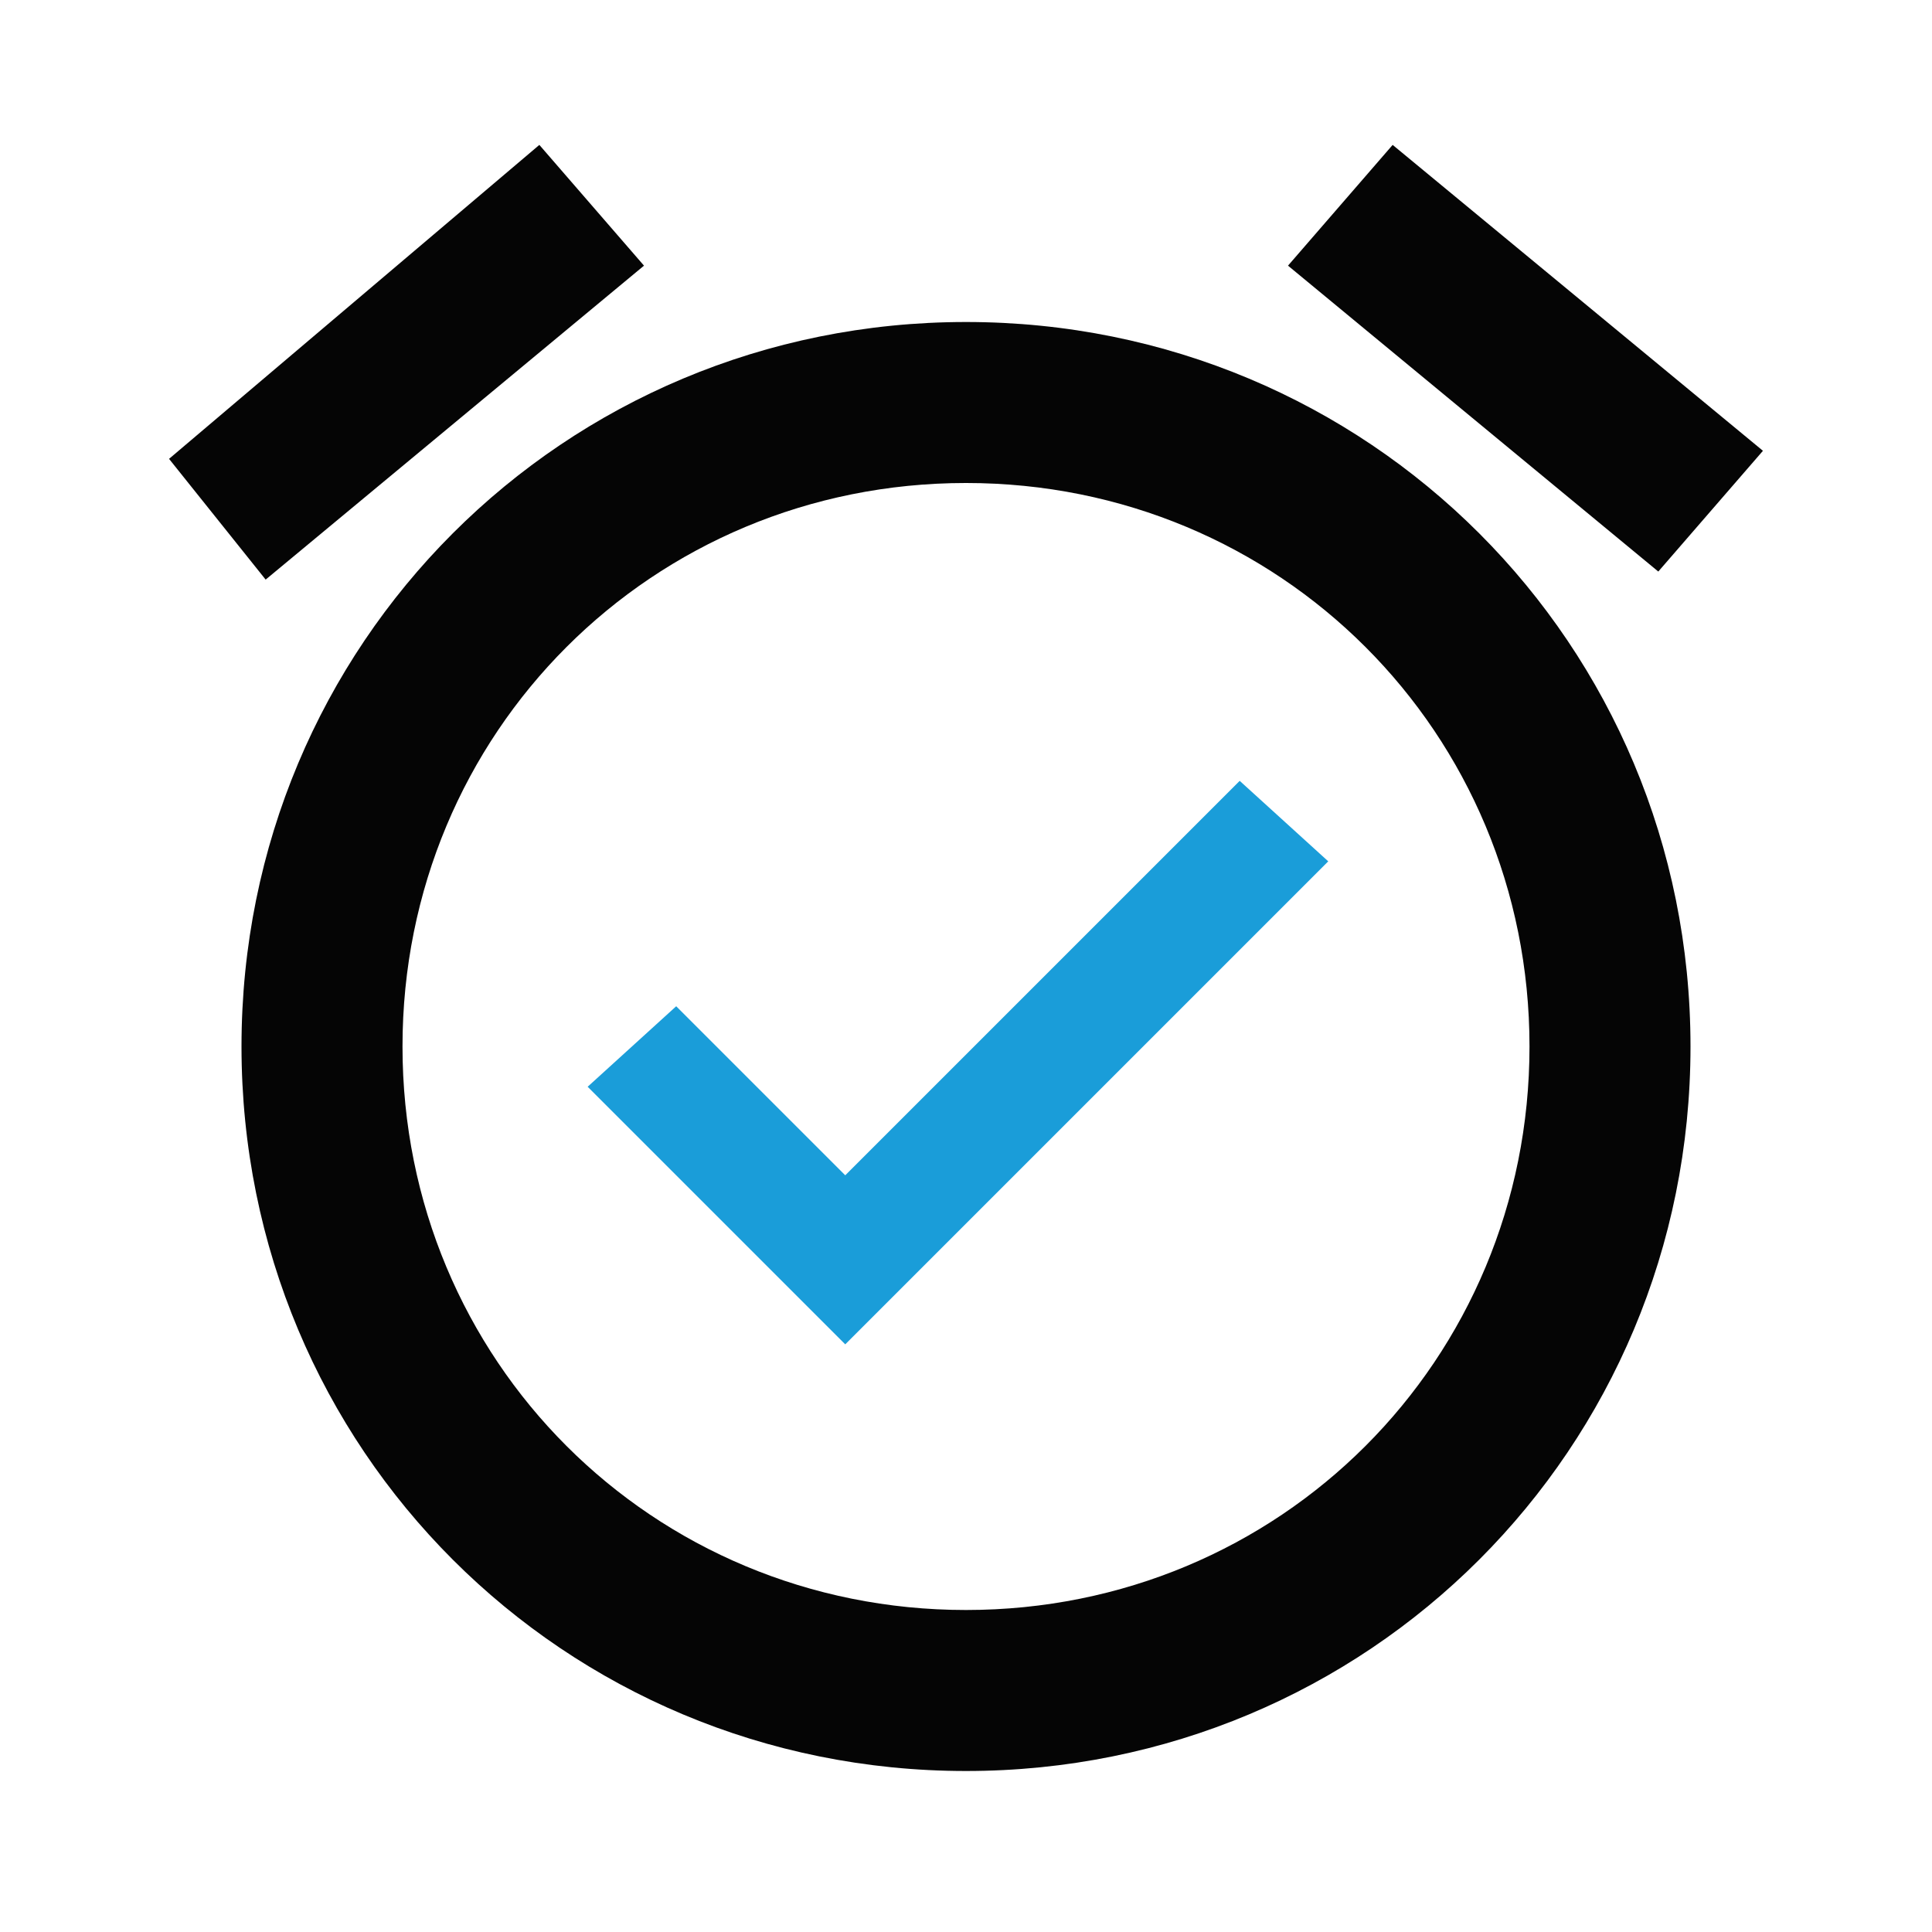
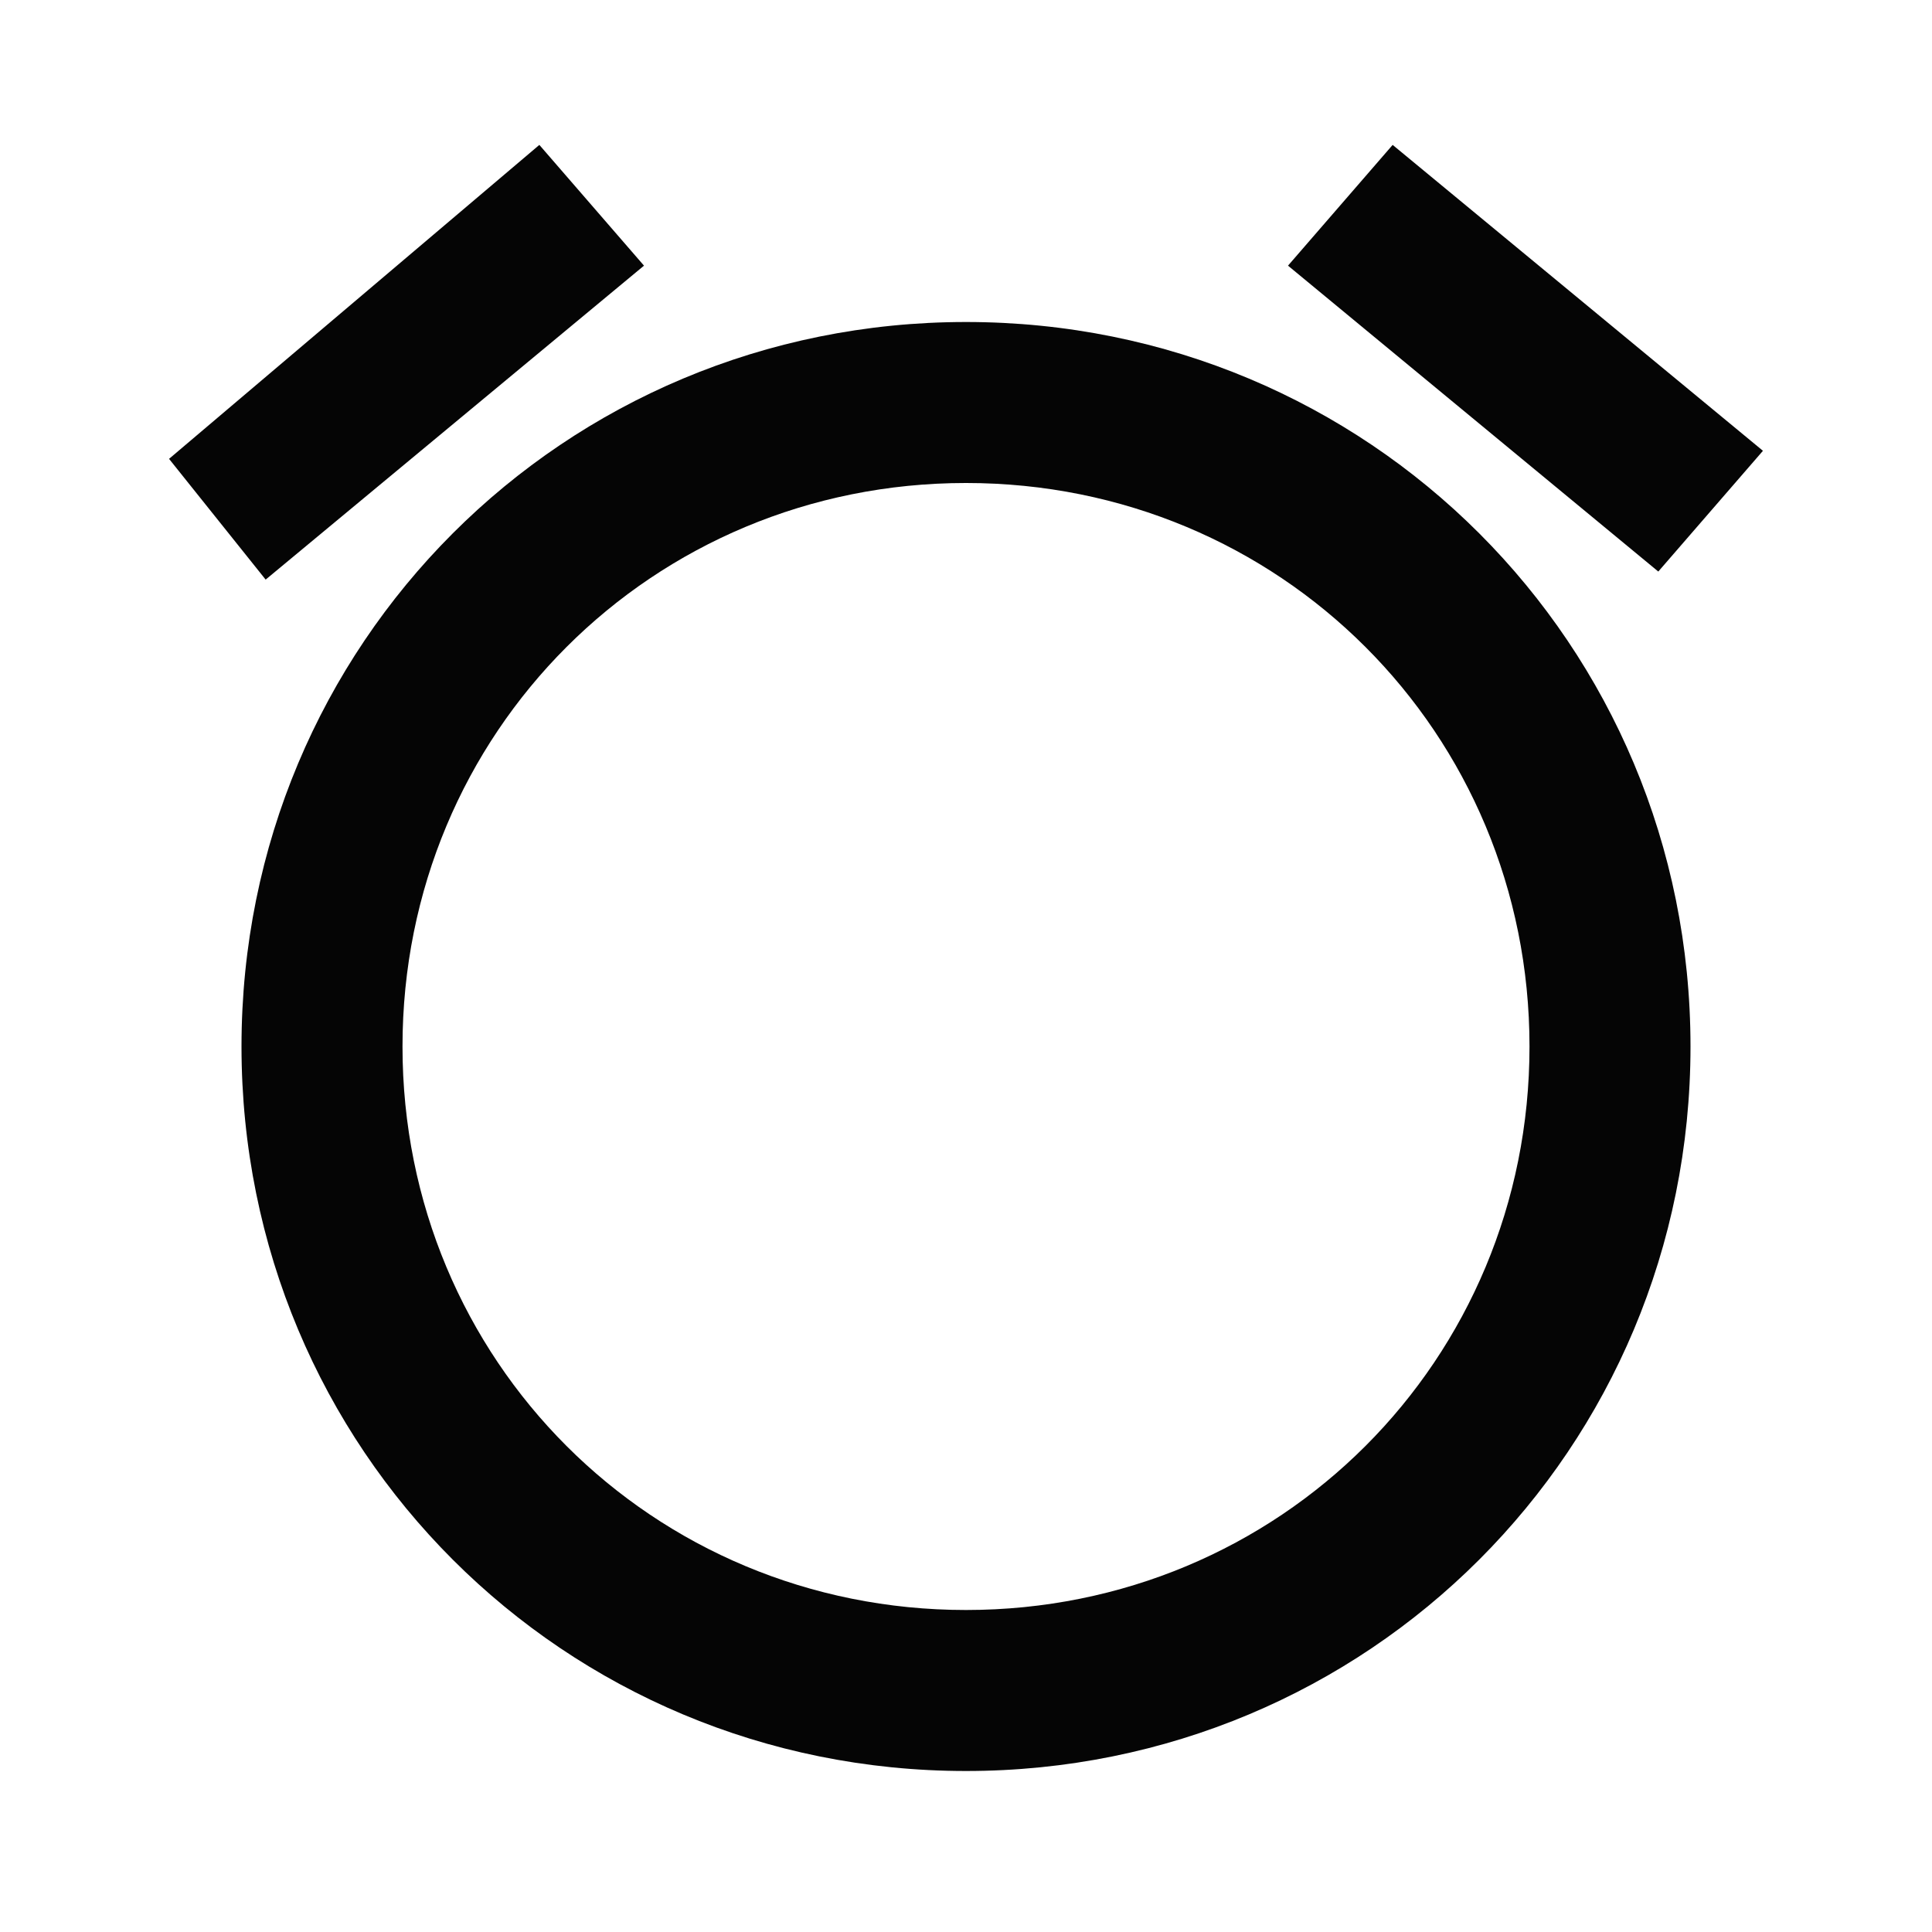
<svg xmlns="http://www.w3.org/2000/svg" version="1.1" id="Ebene_1" x="0px" y="0px" viewBox="0 0 24 24" style="enable-background:new 0 0 24 24;" xml:space="preserve">
  <style type="text/css">
	.st0{fill:none;}
	.st1{fill:#050505;}
	.st2{fill:#1A9DD9;}
</style>
  <g id="Ebene_1_00000062914697769098594810000000743853396152622750_">
-     <path class="st0" d="M0,0h24v24H0V0z" />
    <path class="st1" d="M17.3,1.8l4.6,3.8l-1.3,1.5L16,3.3L17.3,1.8z M6.7,1.8L8,3.3L3.3,7.2L2.1,5.7L6.7,1.8z M12,4c-5,0-9,4-9,9   s4,9,9,9s9-4,9-9S17,4,12,4z M12,20c-3.9,0-7-3.1-7-7s3.1-7,7-7s7,3.1,7,7S15.9,20,12,20z" />
  </g>
  <g id="Ebene_2_00000083776637939946975290000000409137577739960963_">
-     <polygon class="st2" points="10.5,14.6 8.4,12.5 7.3,13.5 10.5,16.7 16.5,10.7 15.4,9.7  " />
-   </g>
+     </g>
</svg>